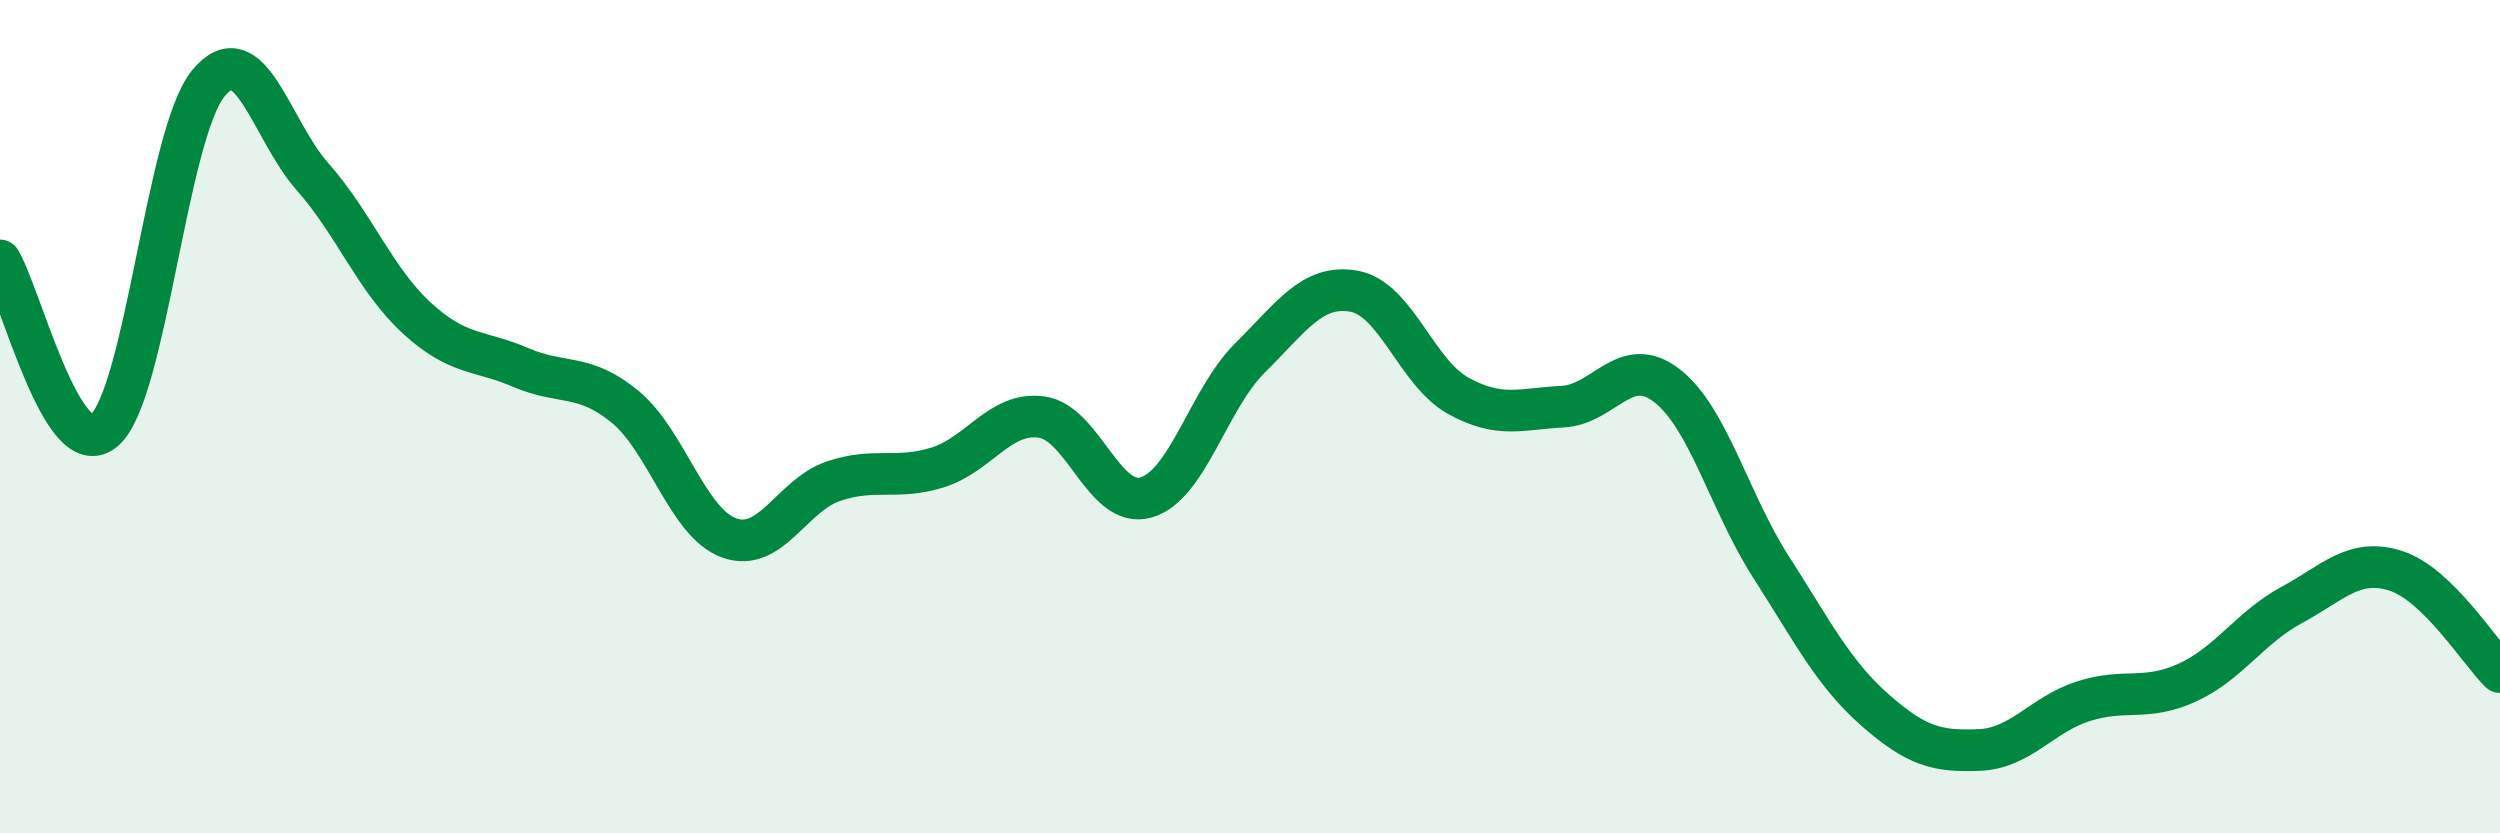
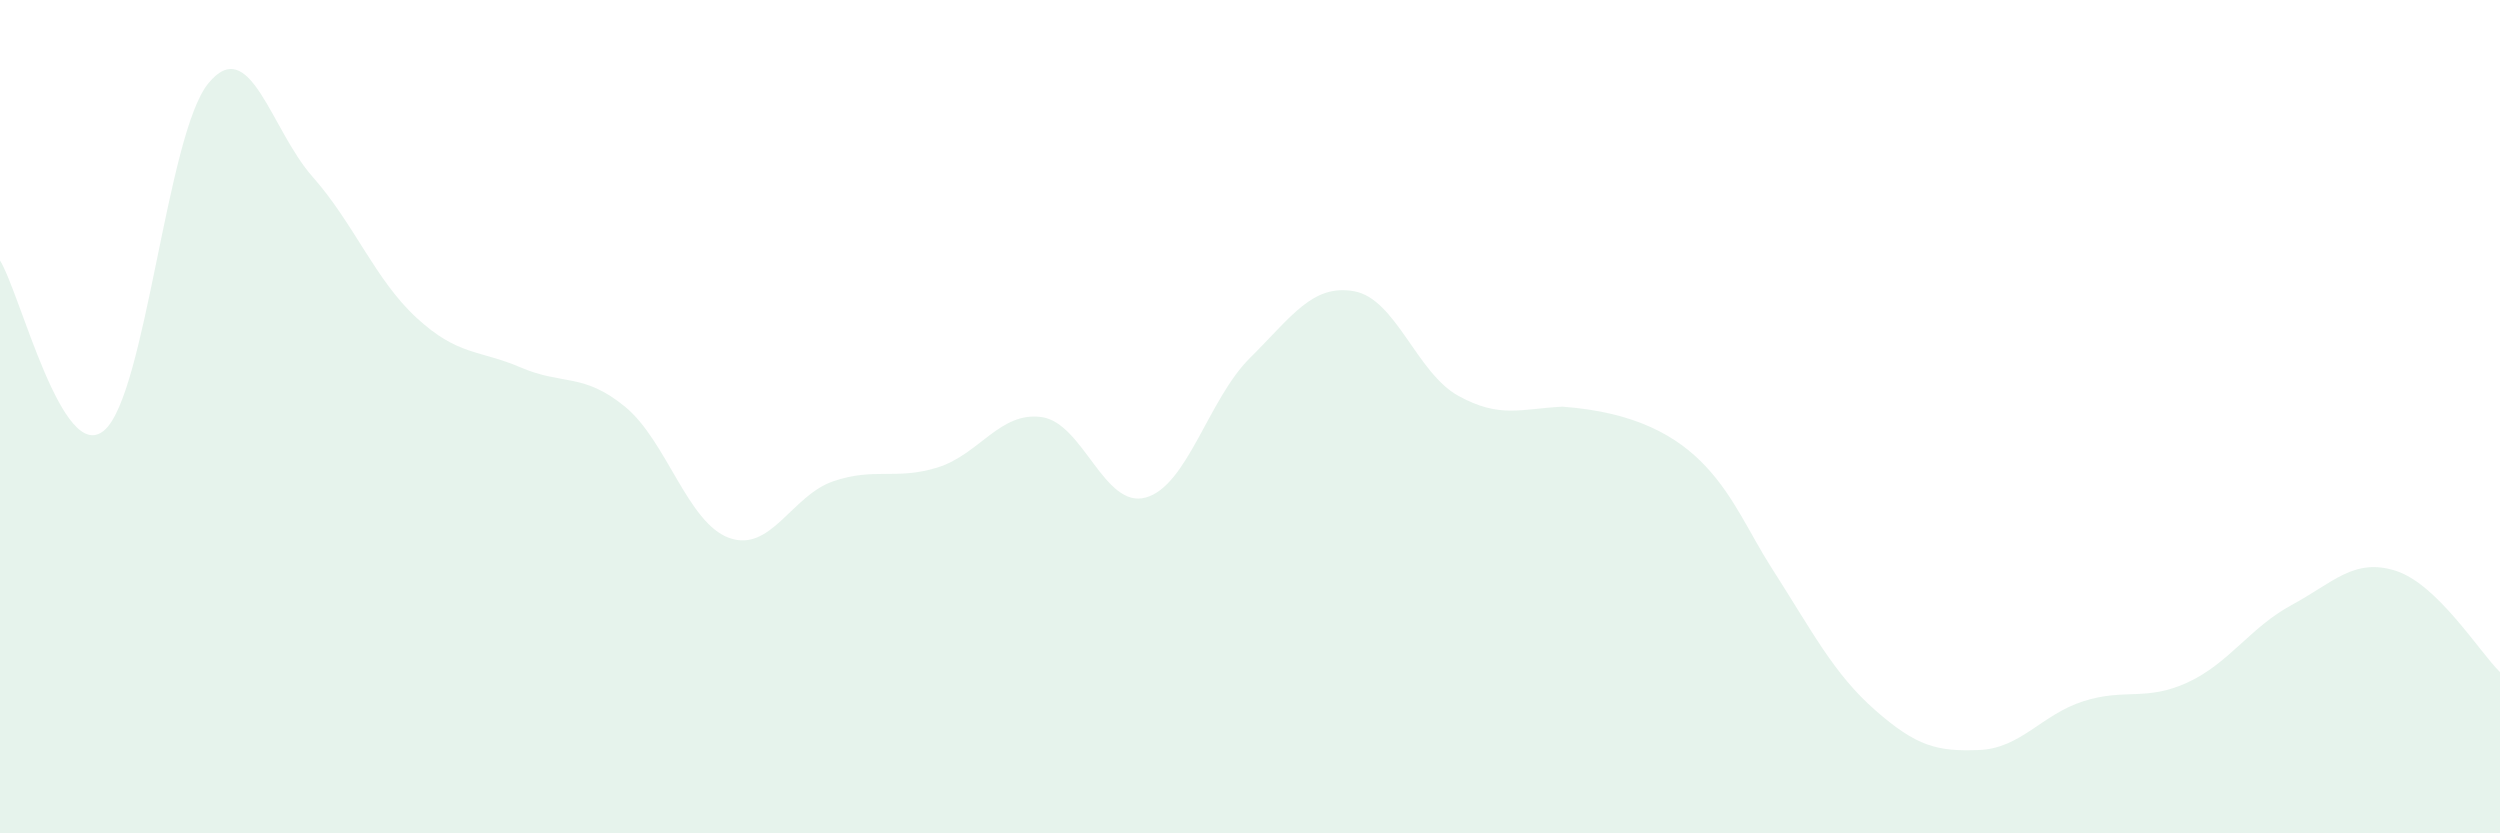
<svg xmlns="http://www.w3.org/2000/svg" width="60" height="20" viewBox="0 0 60 20">
-   <path d="M 0,6.25 C 0.5,7.07 1.5,11.18 2.5,10.33 C 3.5,9.48 4,3.22 5,2 C 6,0.78 6.5,3.11 7.5,4.24 C 8.5,5.37 9,6.71 10,7.63 C 11,8.55 11.5,8.39 12.5,8.82 C 13.5,9.25 14,8.94 15,9.76 C 16,10.58 16.5,12.55 17.5,12.91 C 18.5,13.27 19,11.89 20,11.55 C 21,11.21 21.5,11.53 22.5,11.22 C 23.5,10.91 24,9.87 25,10.01 C 26,10.15 26.5,12.22 27.5,11.94 C 28.5,11.66 29,9.58 30,8.59 C 31,7.6 31.5,6.81 32.5,6.99 C 33.5,7.17 34,8.95 35,9.5 C 36,10.05 36.5,9.81 37.5,9.76 C 38.5,9.71 39,8.48 40,9.25 C 41,10.02 41.5,12.04 42.5,13.6 C 43.5,15.16 44,16.16 45,17.04 C 46,17.92 46.5,18.04 47.5,18 C 48.5,17.96 49,17.15 50,16.83 C 51,16.51 51.5,16.84 52.5,16.38 C 53.5,15.92 54,15.06 55,14.52 C 56,13.98 56.5,13.38 57.5,13.7 C 58.5,14.02 59.5,15.64 60,16.13L60 20L0 20Z" fill="#008740" opacity="0.1" stroke-linecap="round" stroke-linejoin="round" />
-   <path d="M 0,6.25 C 0.5,7.07 1.5,11.18 2.5,10.33 C 3.5,9.48 4,3.22 5,2 C 6,0.78 6.5,3.11 7.5,4.24 C 8.5,5.37 9,6.71 10,7.63 C 11,8.55 11.5,8.39 12.5,8.82 C 13.5,9.25 14,8.94 15,9.76 C 16,10.58 16.5,12.55 17.5,12.91 C 18.5,13.27 19,11.89 20,11.55 C 21,11.21 21.5,11.53 22.5,11.22 C 23.5,10.91 24,9.87 25,10.01 C 26,10.15 26.5,12.22 27.5,11.94 C 28.5,11.66 29,9.58 30,8.59 C 31,7.6 31.5,6.81 32.5,6.99 C 33.5,7.17 34,8.95 35,9.5 C 36,10.05 36.5,9.81 37.5,9.76 C 38.5,9.71 39,8.48 40,9.25 C 41,10.02 41.5,12.04 42.5,13.6 C 43.5,15.16 44,16.16 45,17.04 C 46,17.92 46.5,18.04 47.5,18 C 48.5,17.96 49,17.15 50,16.83 C 51,16.51 51.5,16.84 52.5,16.38 C 53.5,15.92 54,15.06 55,14.52 C 56,13.98 56.5,13.38 57.5,13.7 C 58.5,14.02 59.5,15.64 60,16.13" stroke="#008740" stroke-width="1" fill="none" stroke-linecap="round" stroke-linejoin="round" />
+   <path d="M 0,6.25 C 0.5,7.07 1.5,11.18 2.5,10.33 C 3.5,9.48 4,3.22 5,2 C 6,0.78 6.5,3.11 7.5,4.24 C 8.5,5.37 9,6.71 10,7.63 C 11,8.55 11.5,8.39 12.5,8.82 C 13.5,9.25 14,8.94 15,9.76 C 16,10.58 16.5,12.55 17.5,12.91 C 18.5,13.27 19,11.89 20,11.55 C 21,11.21 21.5,11.53 22.5,11.22 C 23.5,10.91 24,9.87 25,10.01 C 26,10.15 26.5,12.22 27.5,11.94 C 28.5,11.66 29,9.58 30,8.59 C 31,7.6 31.5,6.81 32.5,6.99 C 33.5,7.17 34,8.95 35,9.5 C 36,10.05 36.5,9.81 37.5,9.76 C 41,10.02 41.5,12.04 42.5,13.6 C 43.5,15.16 44,16.16 45,17.04 C 46,17.92 46.5,18.04 47.5,18 C 48.5,17.96 49,17.15 50,16.83 C 51,16.51 51.5,16.84 52.5,16.38 C 53.5,15.92 54,15.06 55,14.52 C 56,13.98 56.5,13.38 57.5,13.7 C 58.5,14.02 59.5,15.64 60,16.13L60 20L0 20Z" fill="#008740" opacity="0.1" stroke-linecap="round" stroke-linejoin="round" />
</svg>